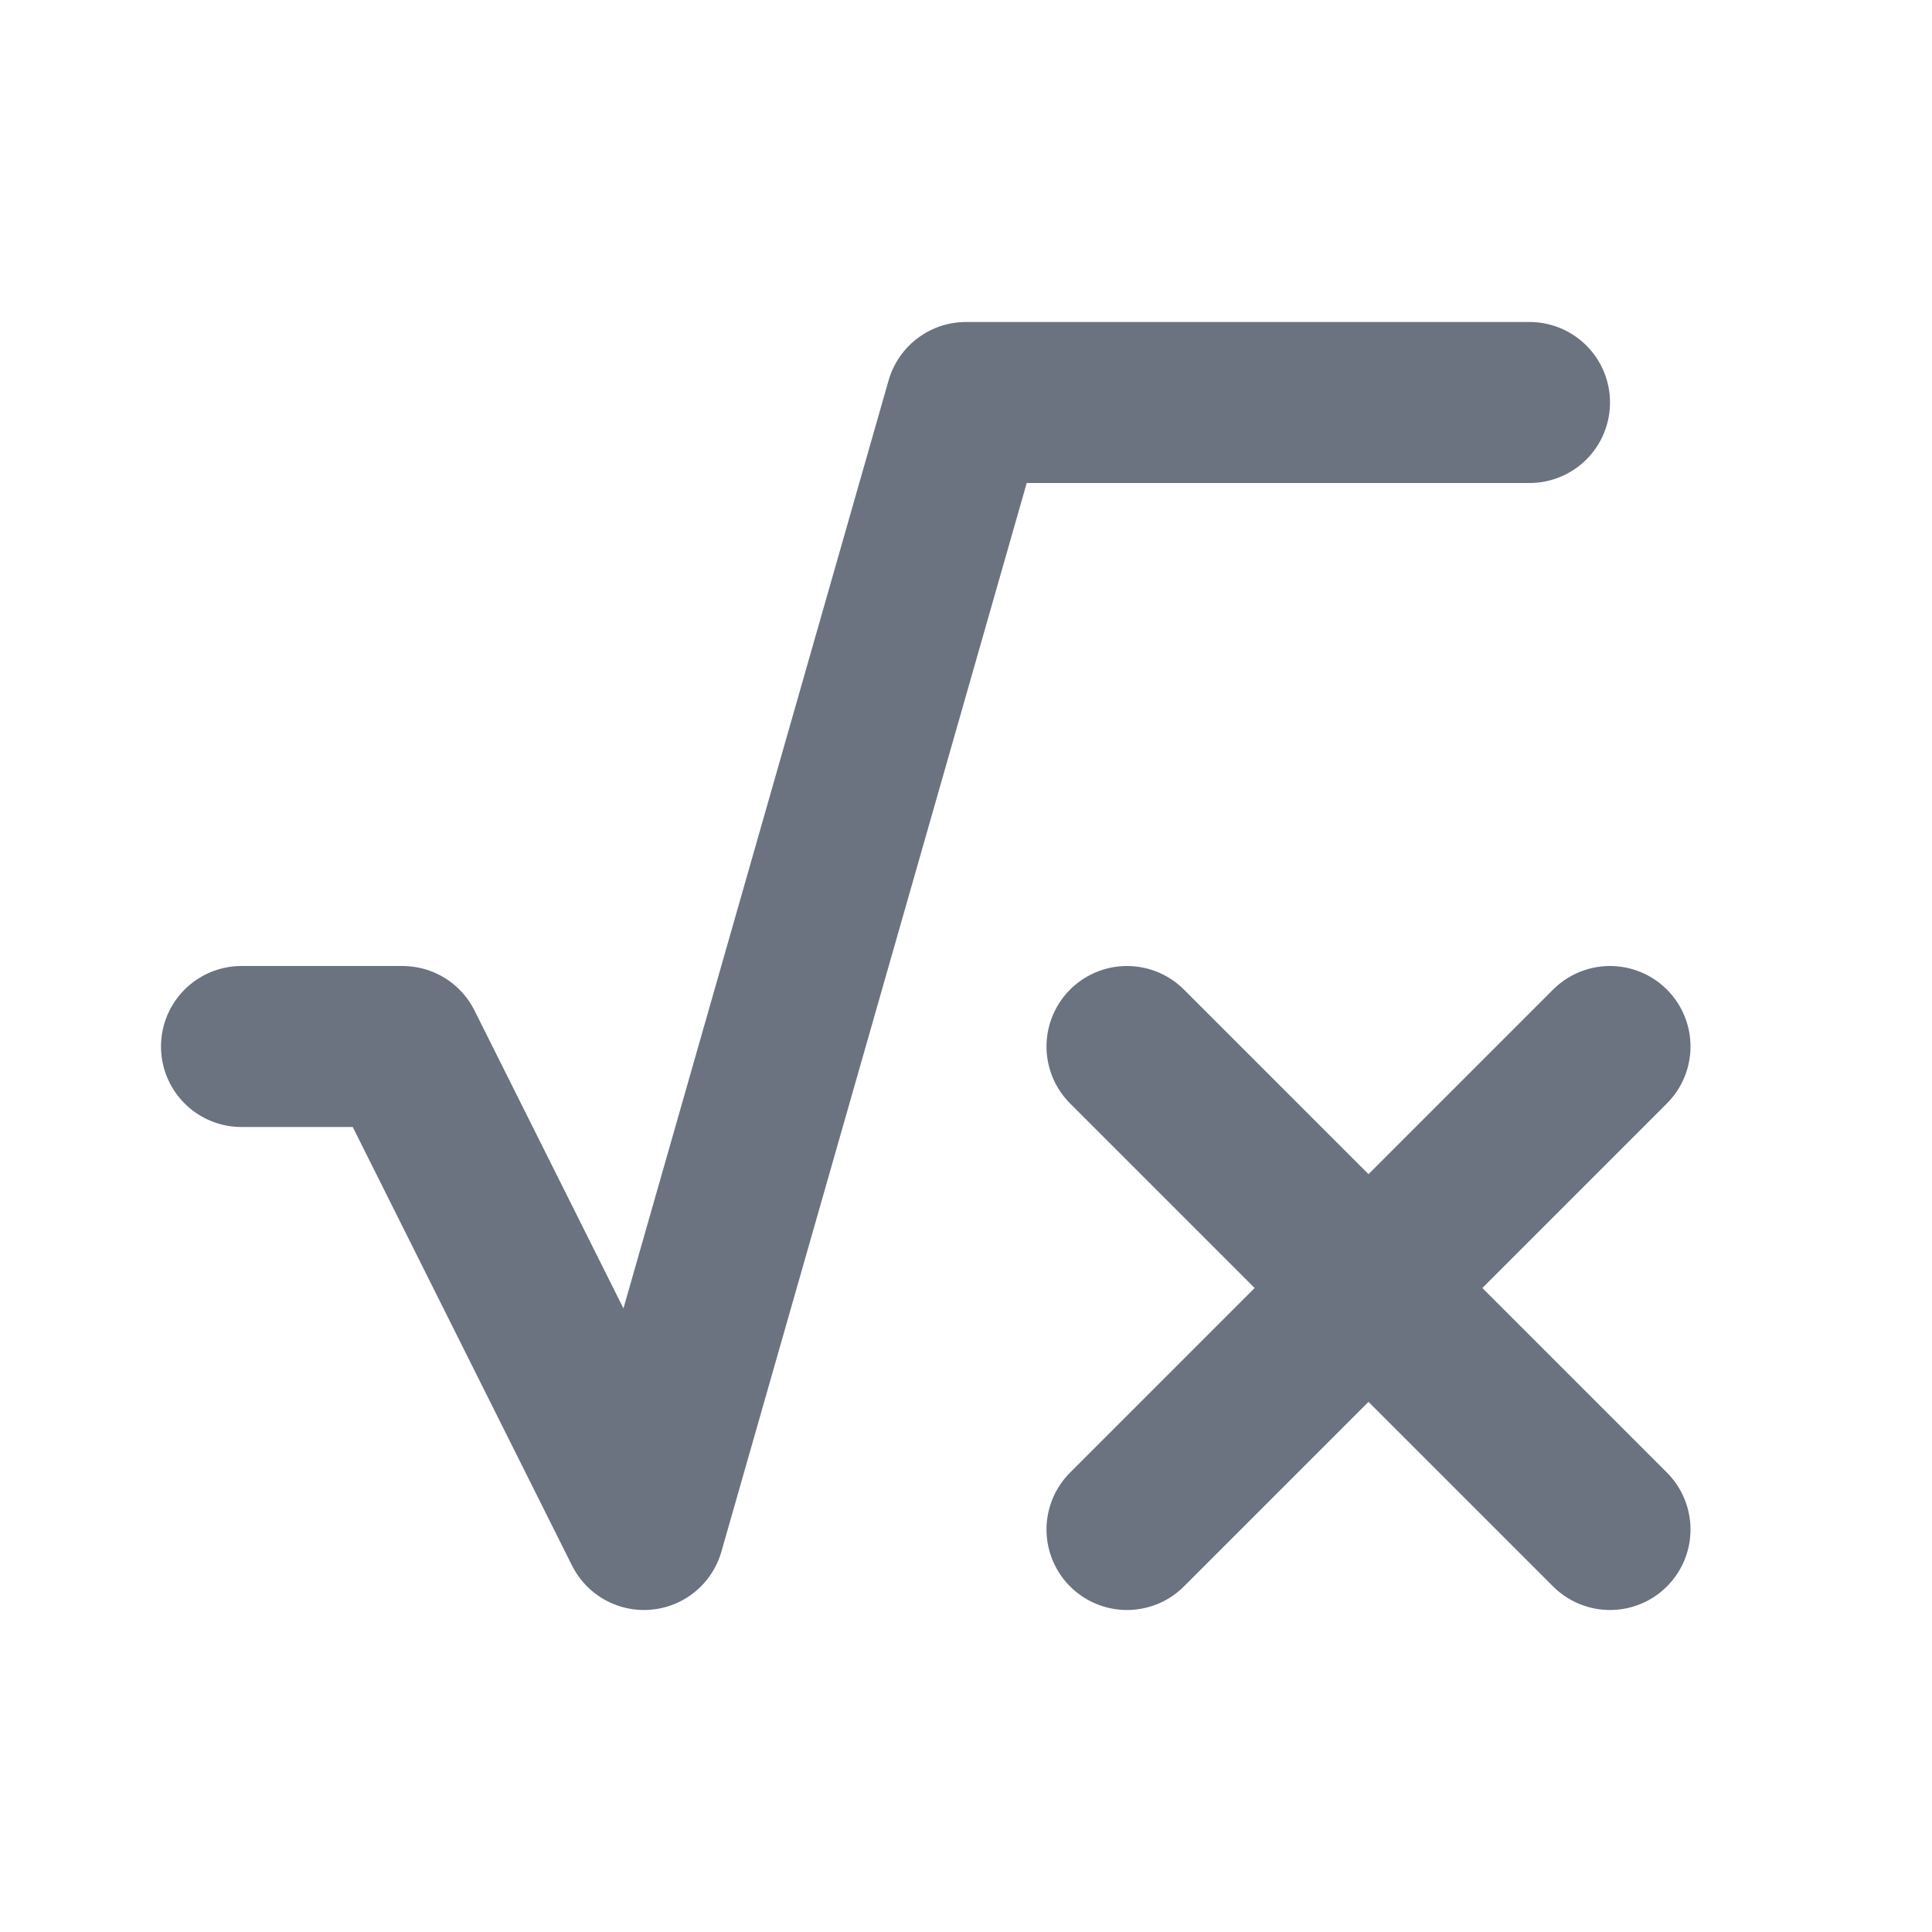
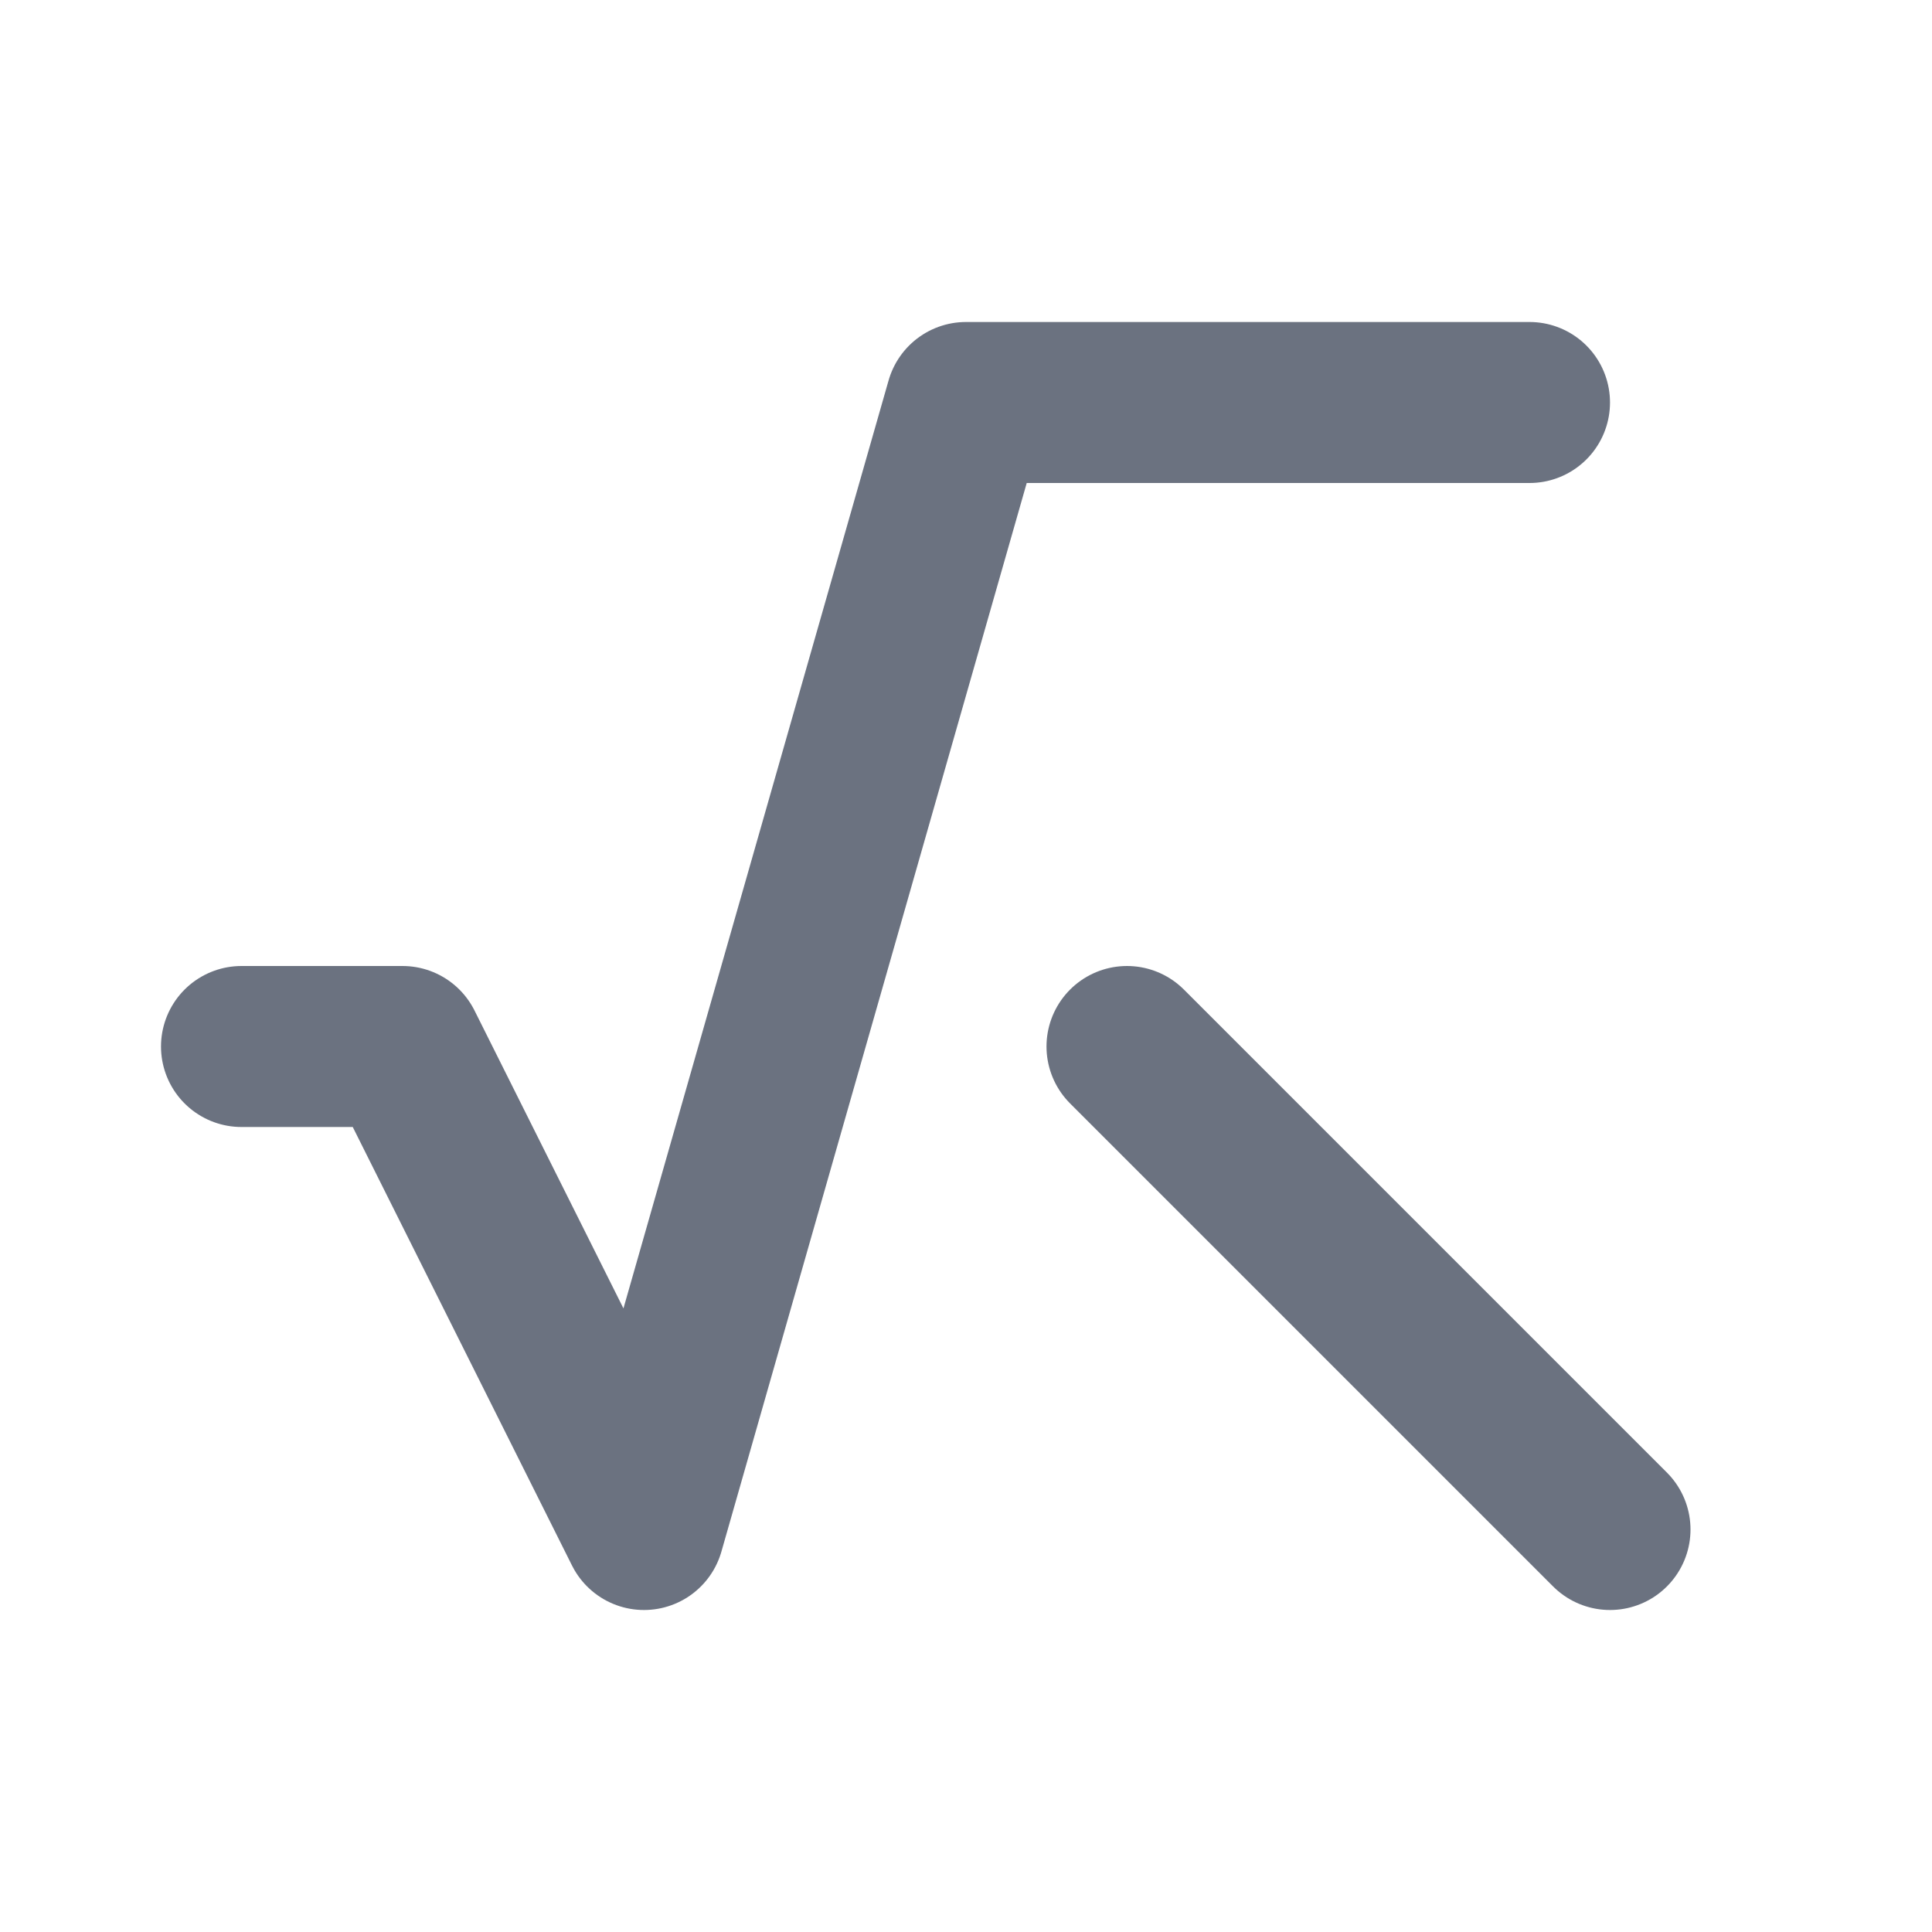
<svg xmlns="http://www.w3.org/2000/svg" width="1em" height="1em" viewBox="0 0 24 24">
-   <path fill="none" stroke="#6B7280" stroke-linecap="round" stroke-linejoin="round" stroke-width="2" d="M19 5h-7L8 19l-3-6H3m11 0l6 6m-6 0l6-6" />
+   <path fill="none" stroke="#6B7280" stroke-linecap="round" stroke-linejoin="round" stroke-width="2" d="M19 5h-7L8 19l-3-6H3m11 0l6 6m-6 0" />
</svg>